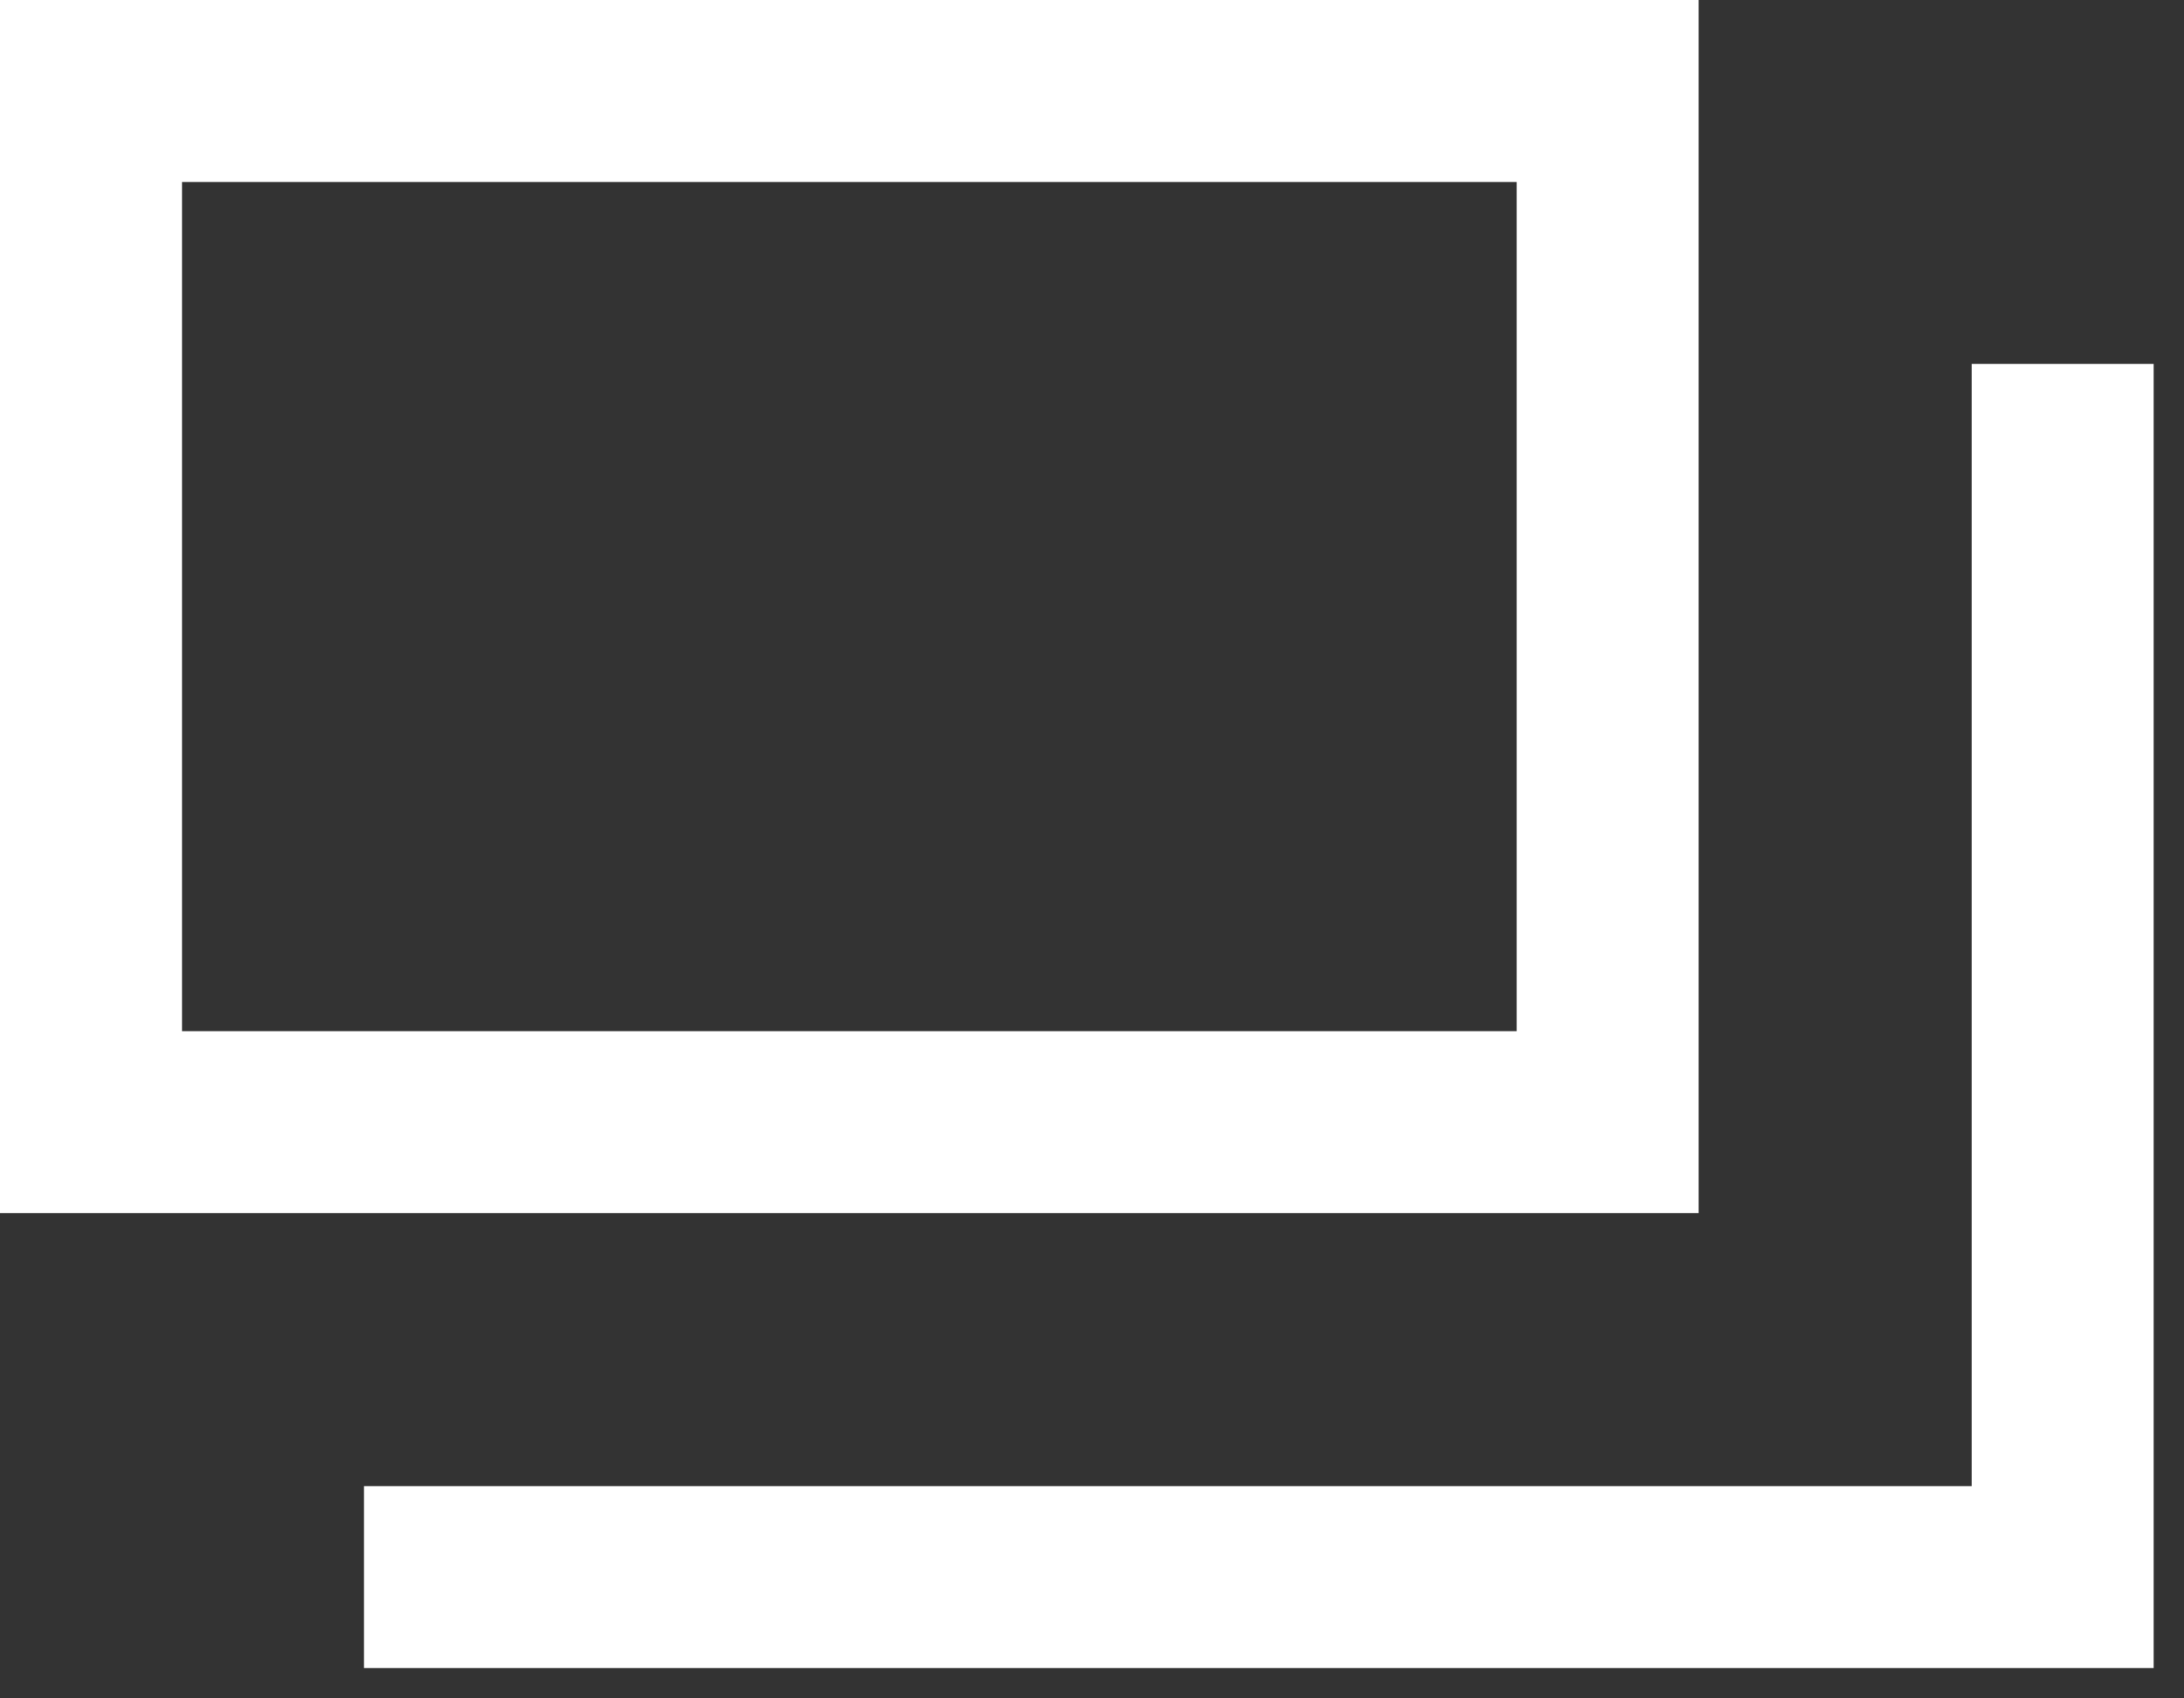
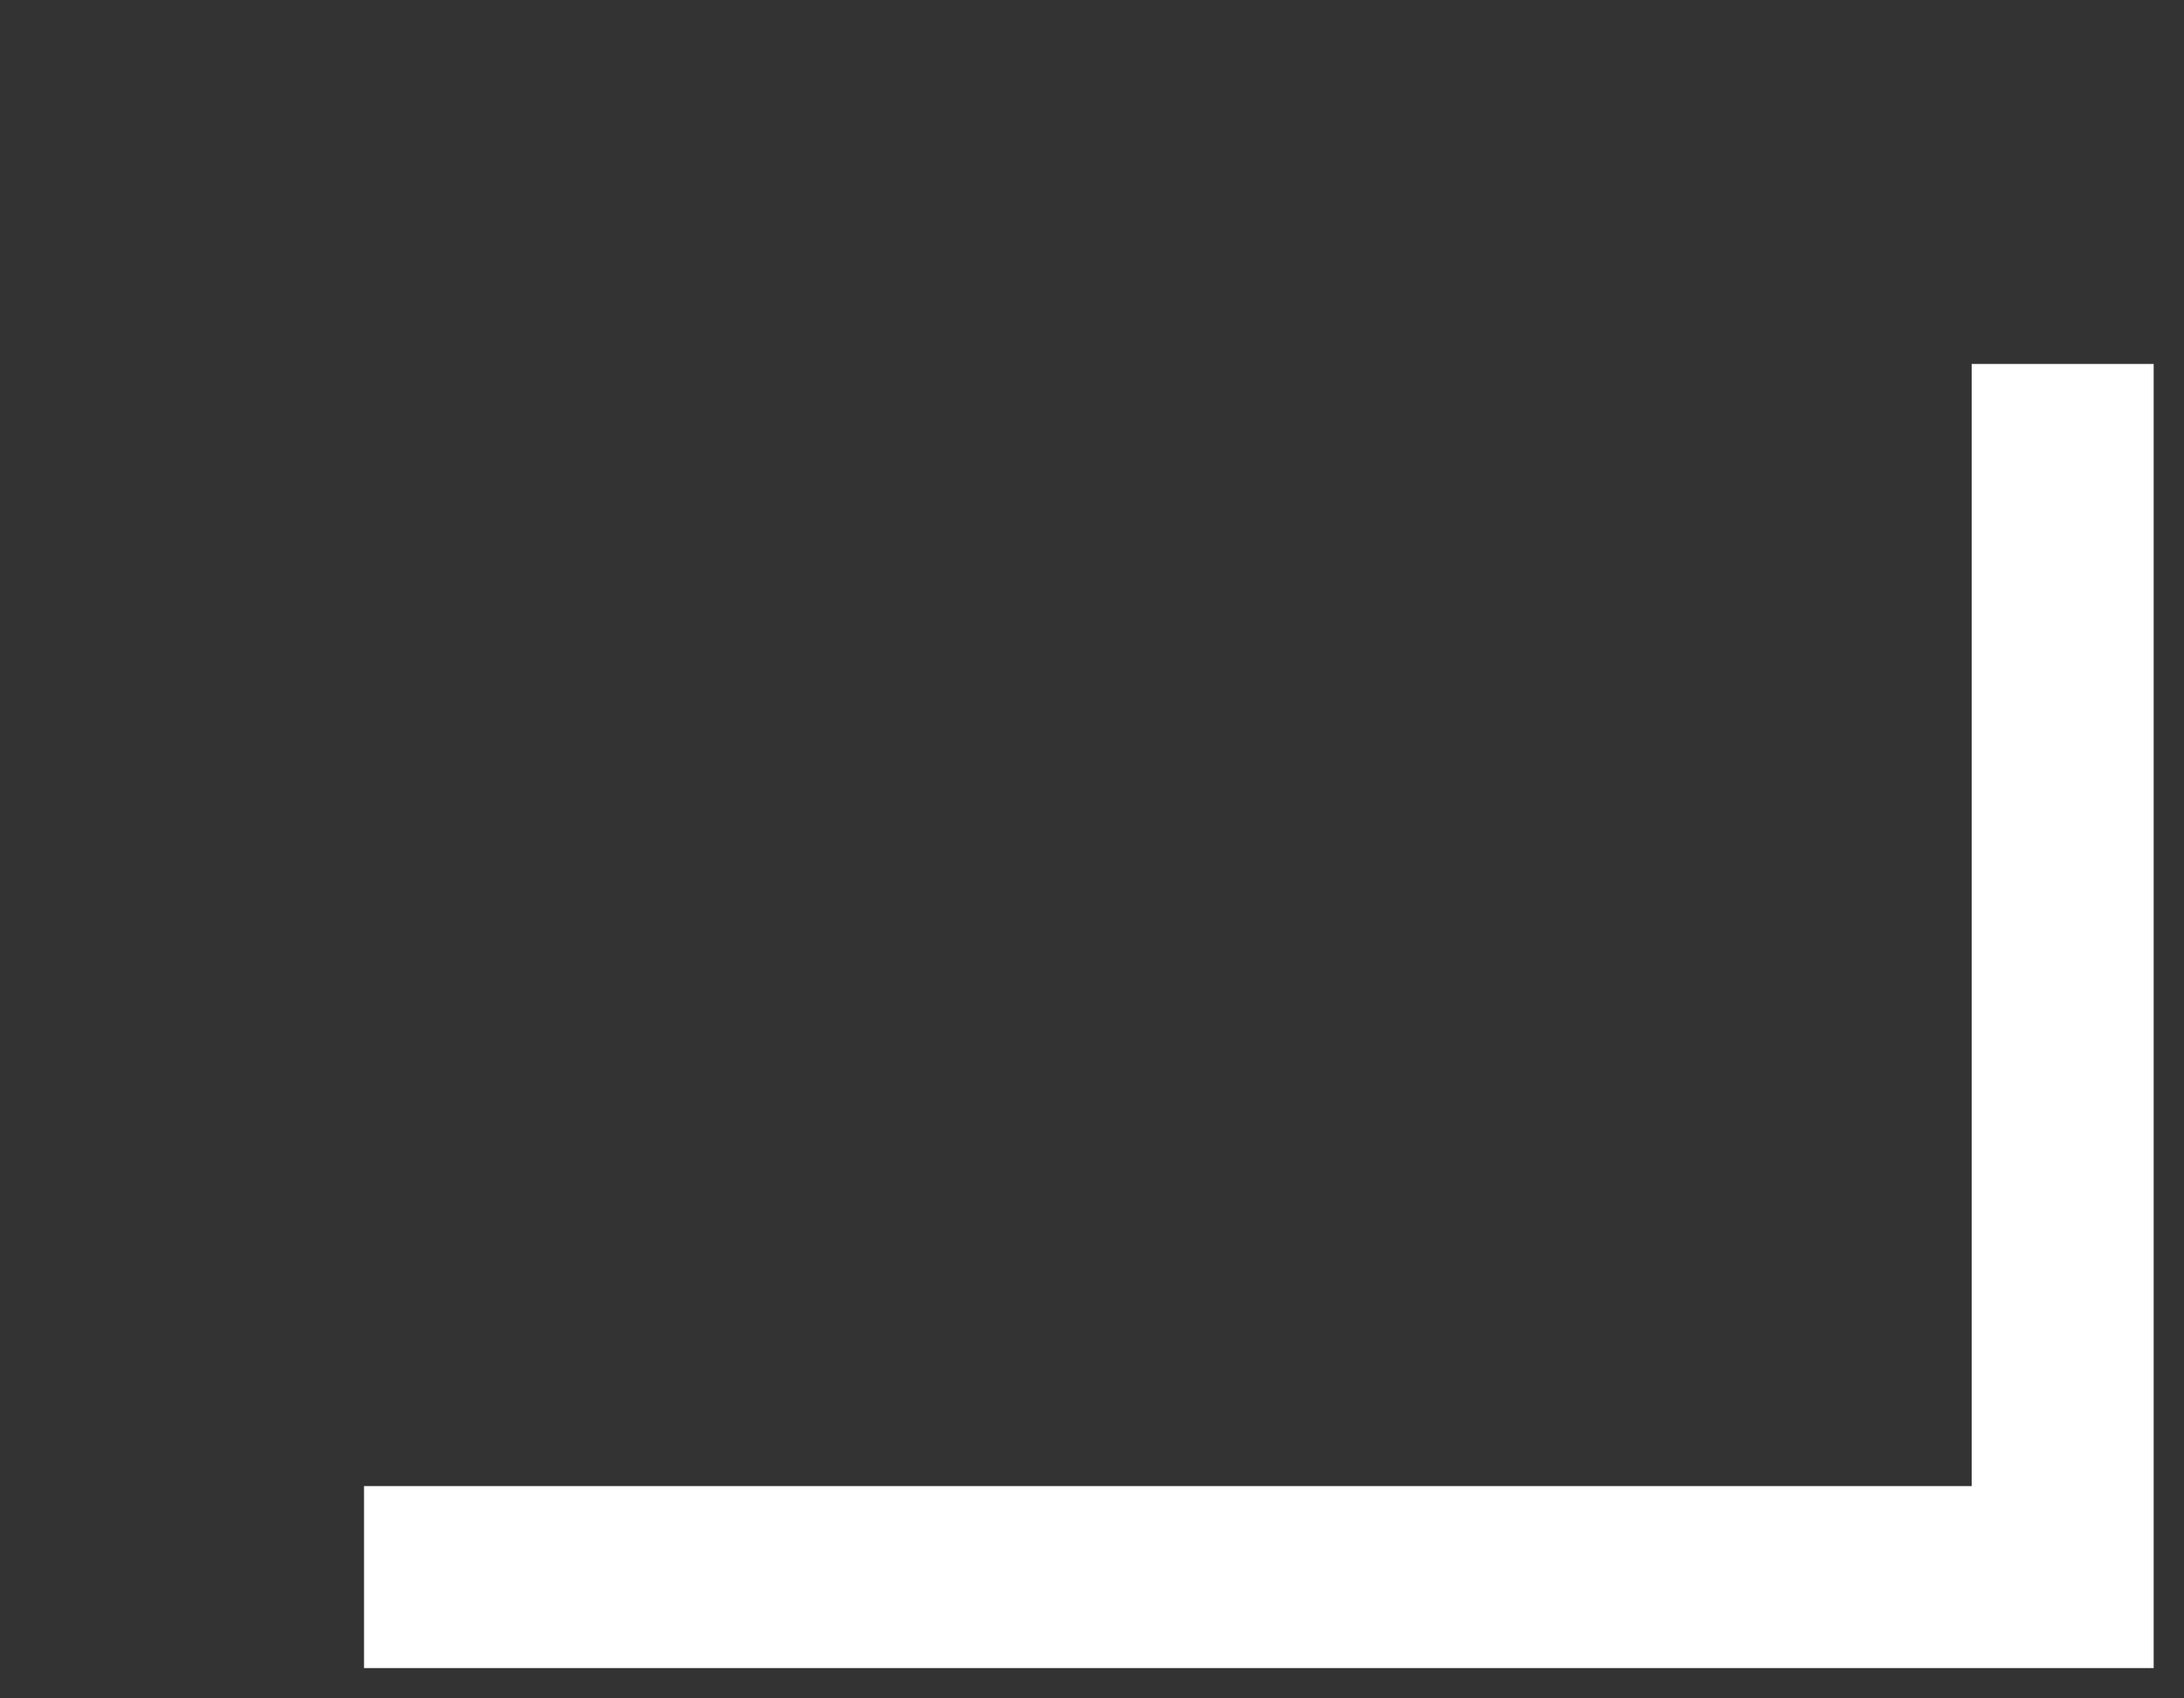
<svg xmlns="http://www.w3.org/2000/svg" width="18" height="14" fill="none">
  <rect width="100%" height="100%" fill="#333333" stroke="none" />
-   <path stroke="#fff" stroke-width="1.5" d="M.75.75h12.5v8.5H.75z" />
  <path d="M17 3v10H3" stroke="#fff" stroke-width="1.5" />
</svg>